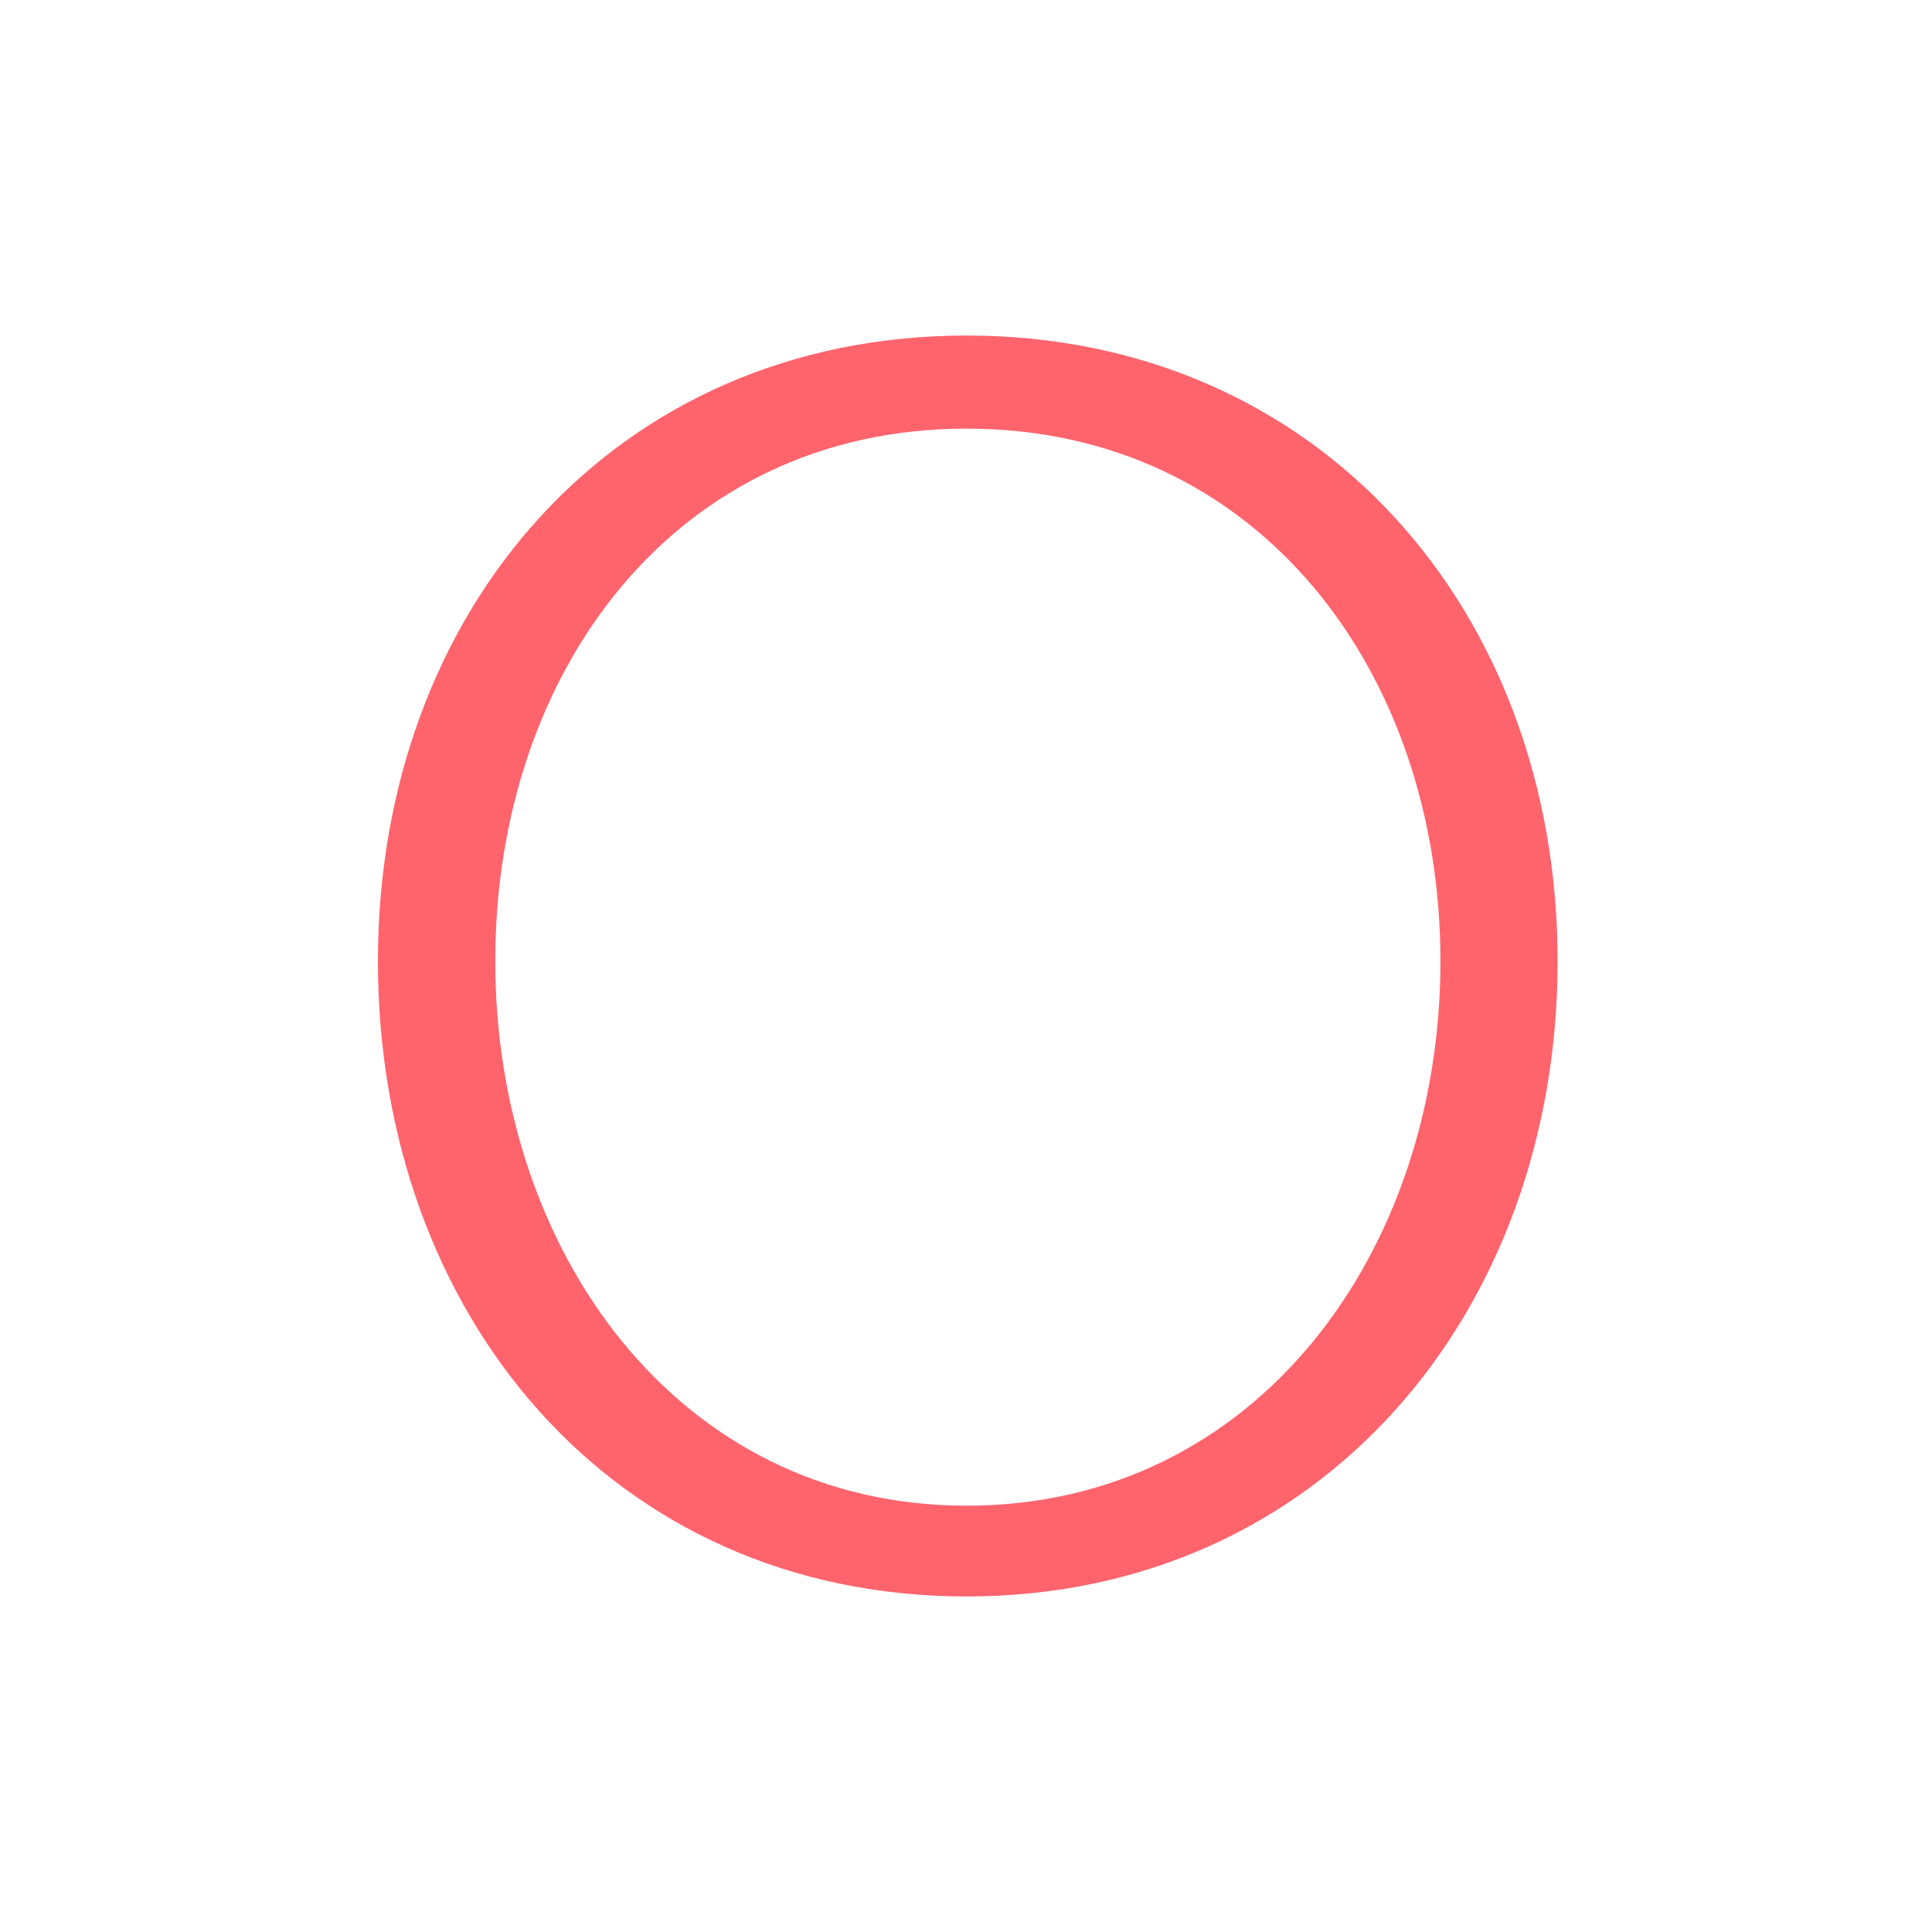
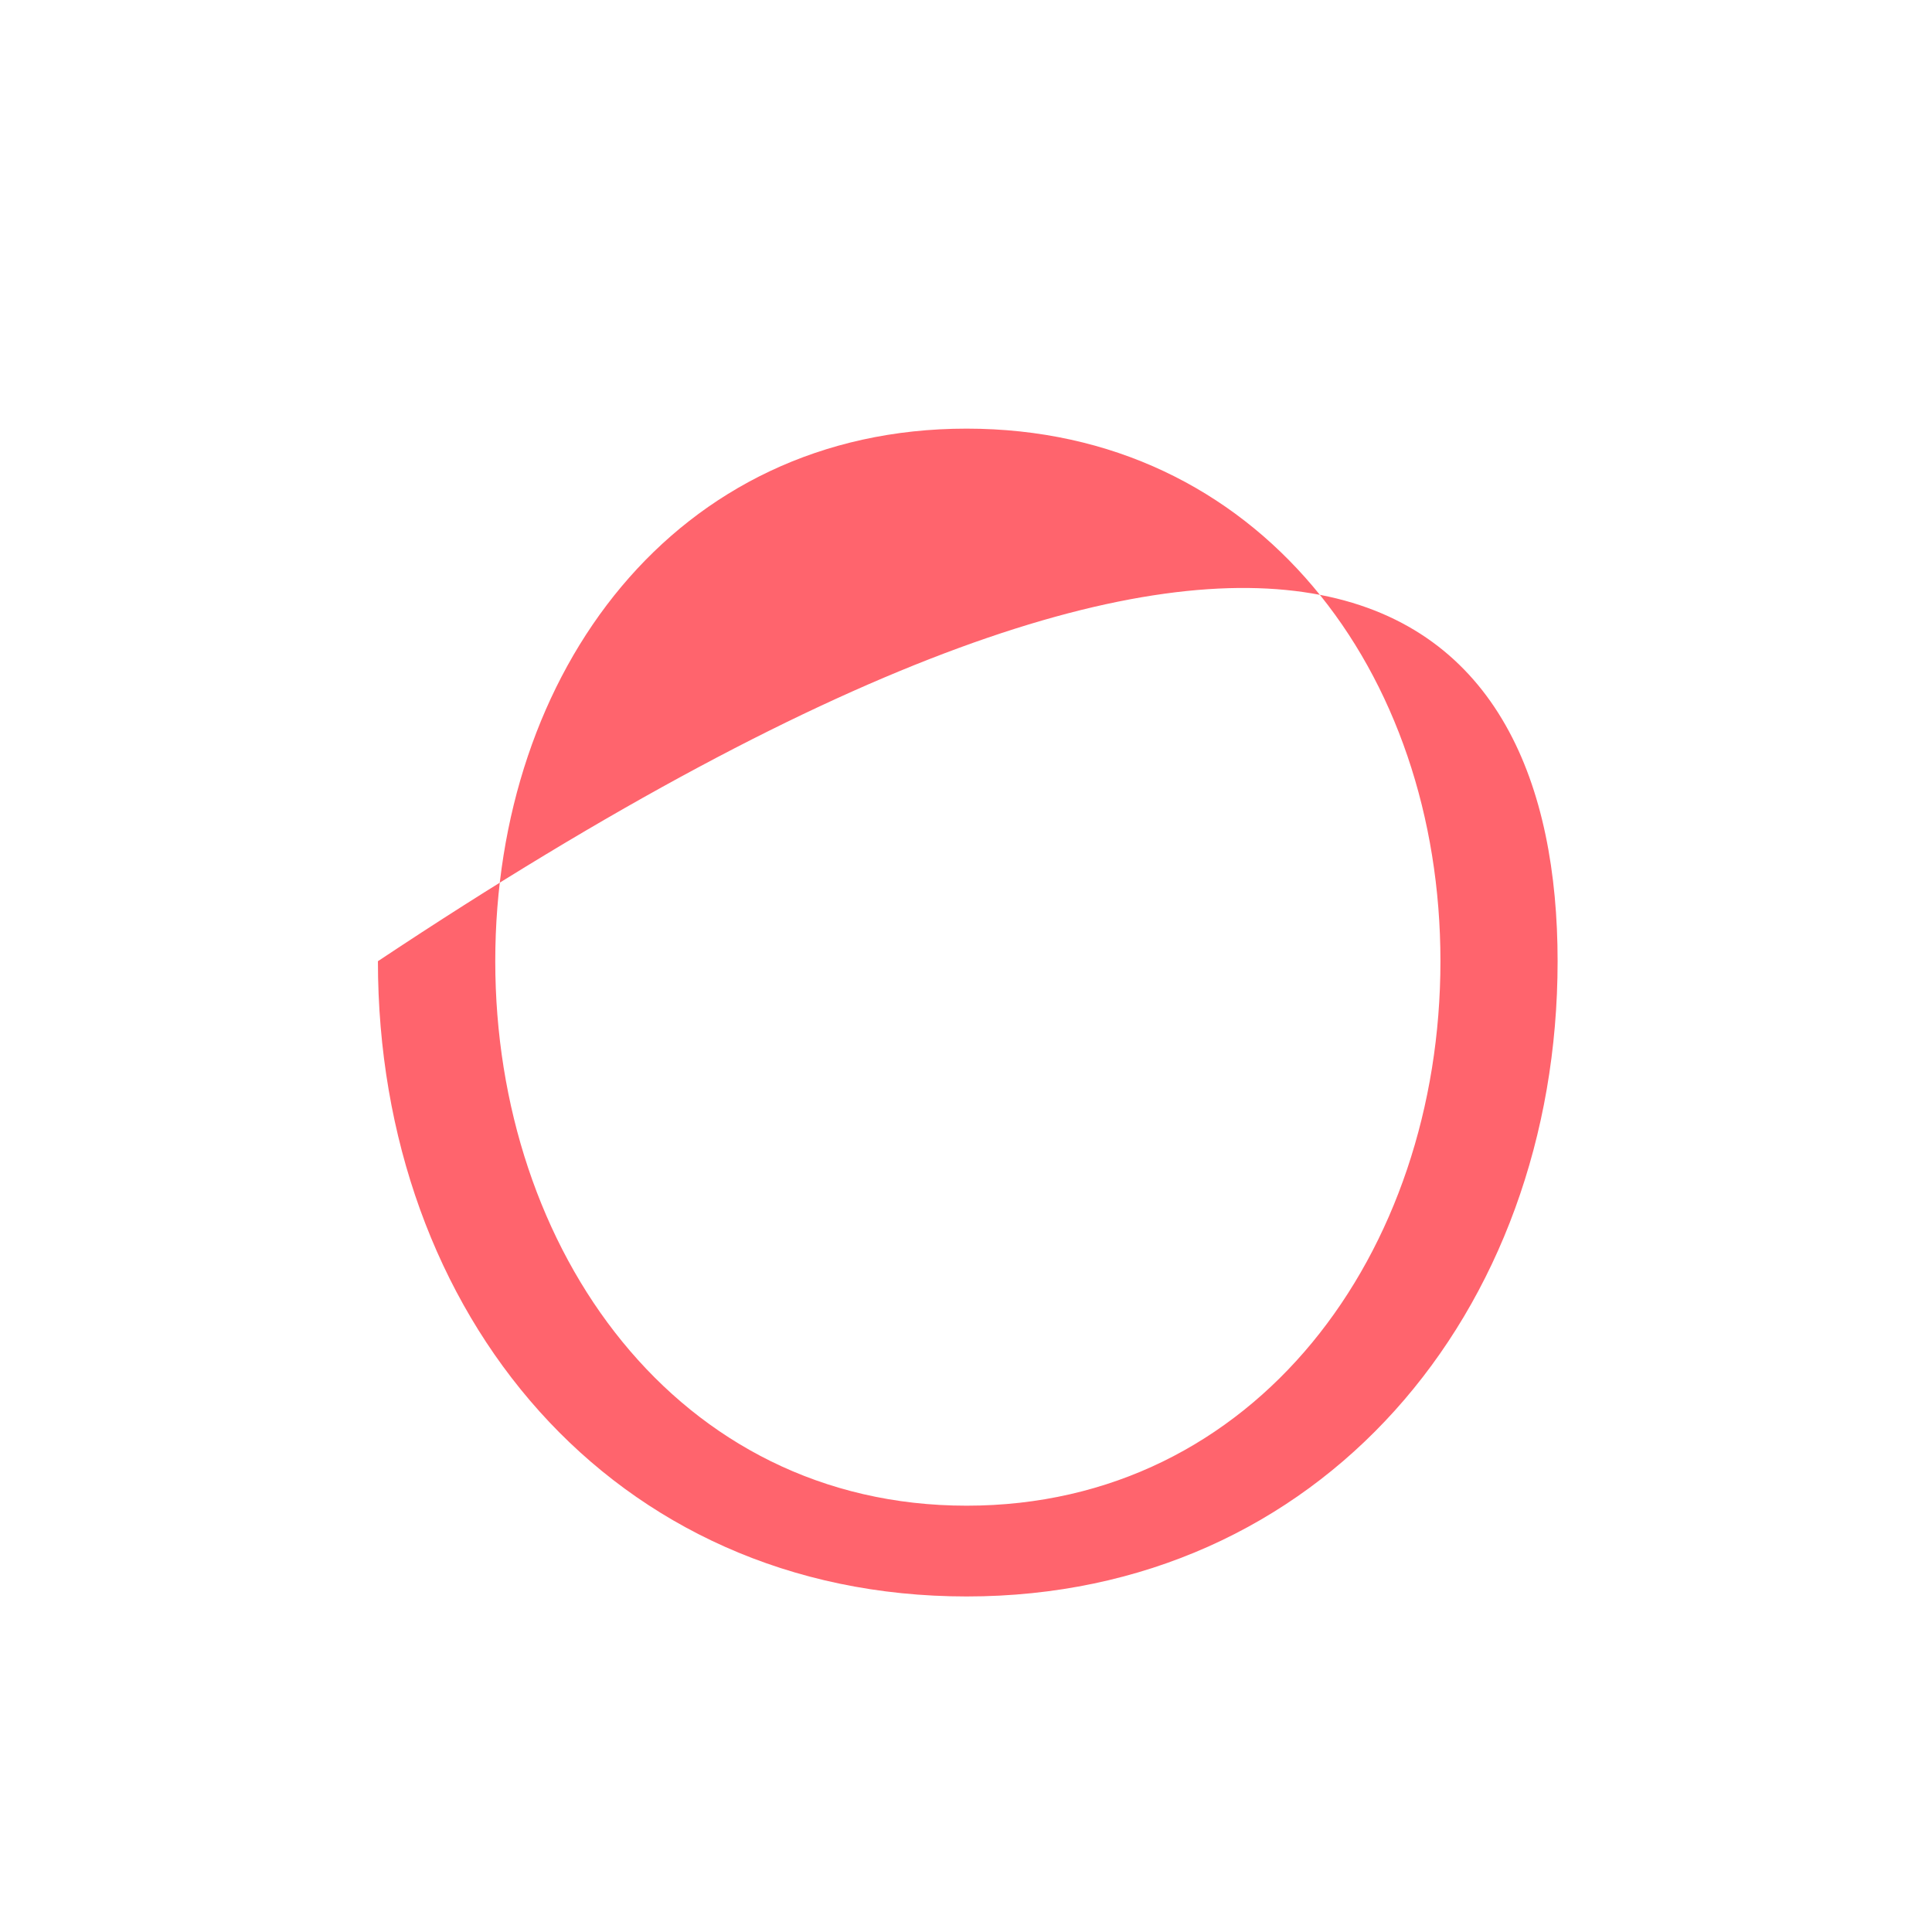
<svg xmlns="http://www.w3.org/2000/svg" width="250" height="250" viewBox="0 0 250 250" fill="none">
-   <rect width="250" height="250" fill="white" />
-   <path d="M48.903 124.378C48.903 78.958 79.549 43.419 125.078 43.419C170.607 43.419 201.554 78.958 201.554 124.378C201.554 169.799 170.908 206.581 125.078 206.581C79.249 206.581 48.903 170.121 48.903 124.378ZM186.392 124.378C186.392 86.974 162.854 55.465 125.078 55.465C87.302 55.465 64.087 86.996 64.087 124.378C64.087 161.761 87.624 194.835 125.078 194.835C162.532 194.835 186.392 162.082 186.392 124.378Z" fill="#FF646D" />
+   <path d="M48.903 124.378C170.607 43.419 201.554 78.958 201.554 124.378C201.554 169.799 170.908 206.581 125.078 206.581C79.249 206.581 48.903 170.121 48.903 124.378ZM186.392 124.378C186.392 86.974 162.854 55.465 125.078 55.465C87.302 55.465 64.087 86.996 64.087 124.378C64.087 161.761 87.624 194.835 125.078 194.835C162.532 194.835 186.392 162.082 186.392 124.378Z" fill="#FF646D" />
</svg>